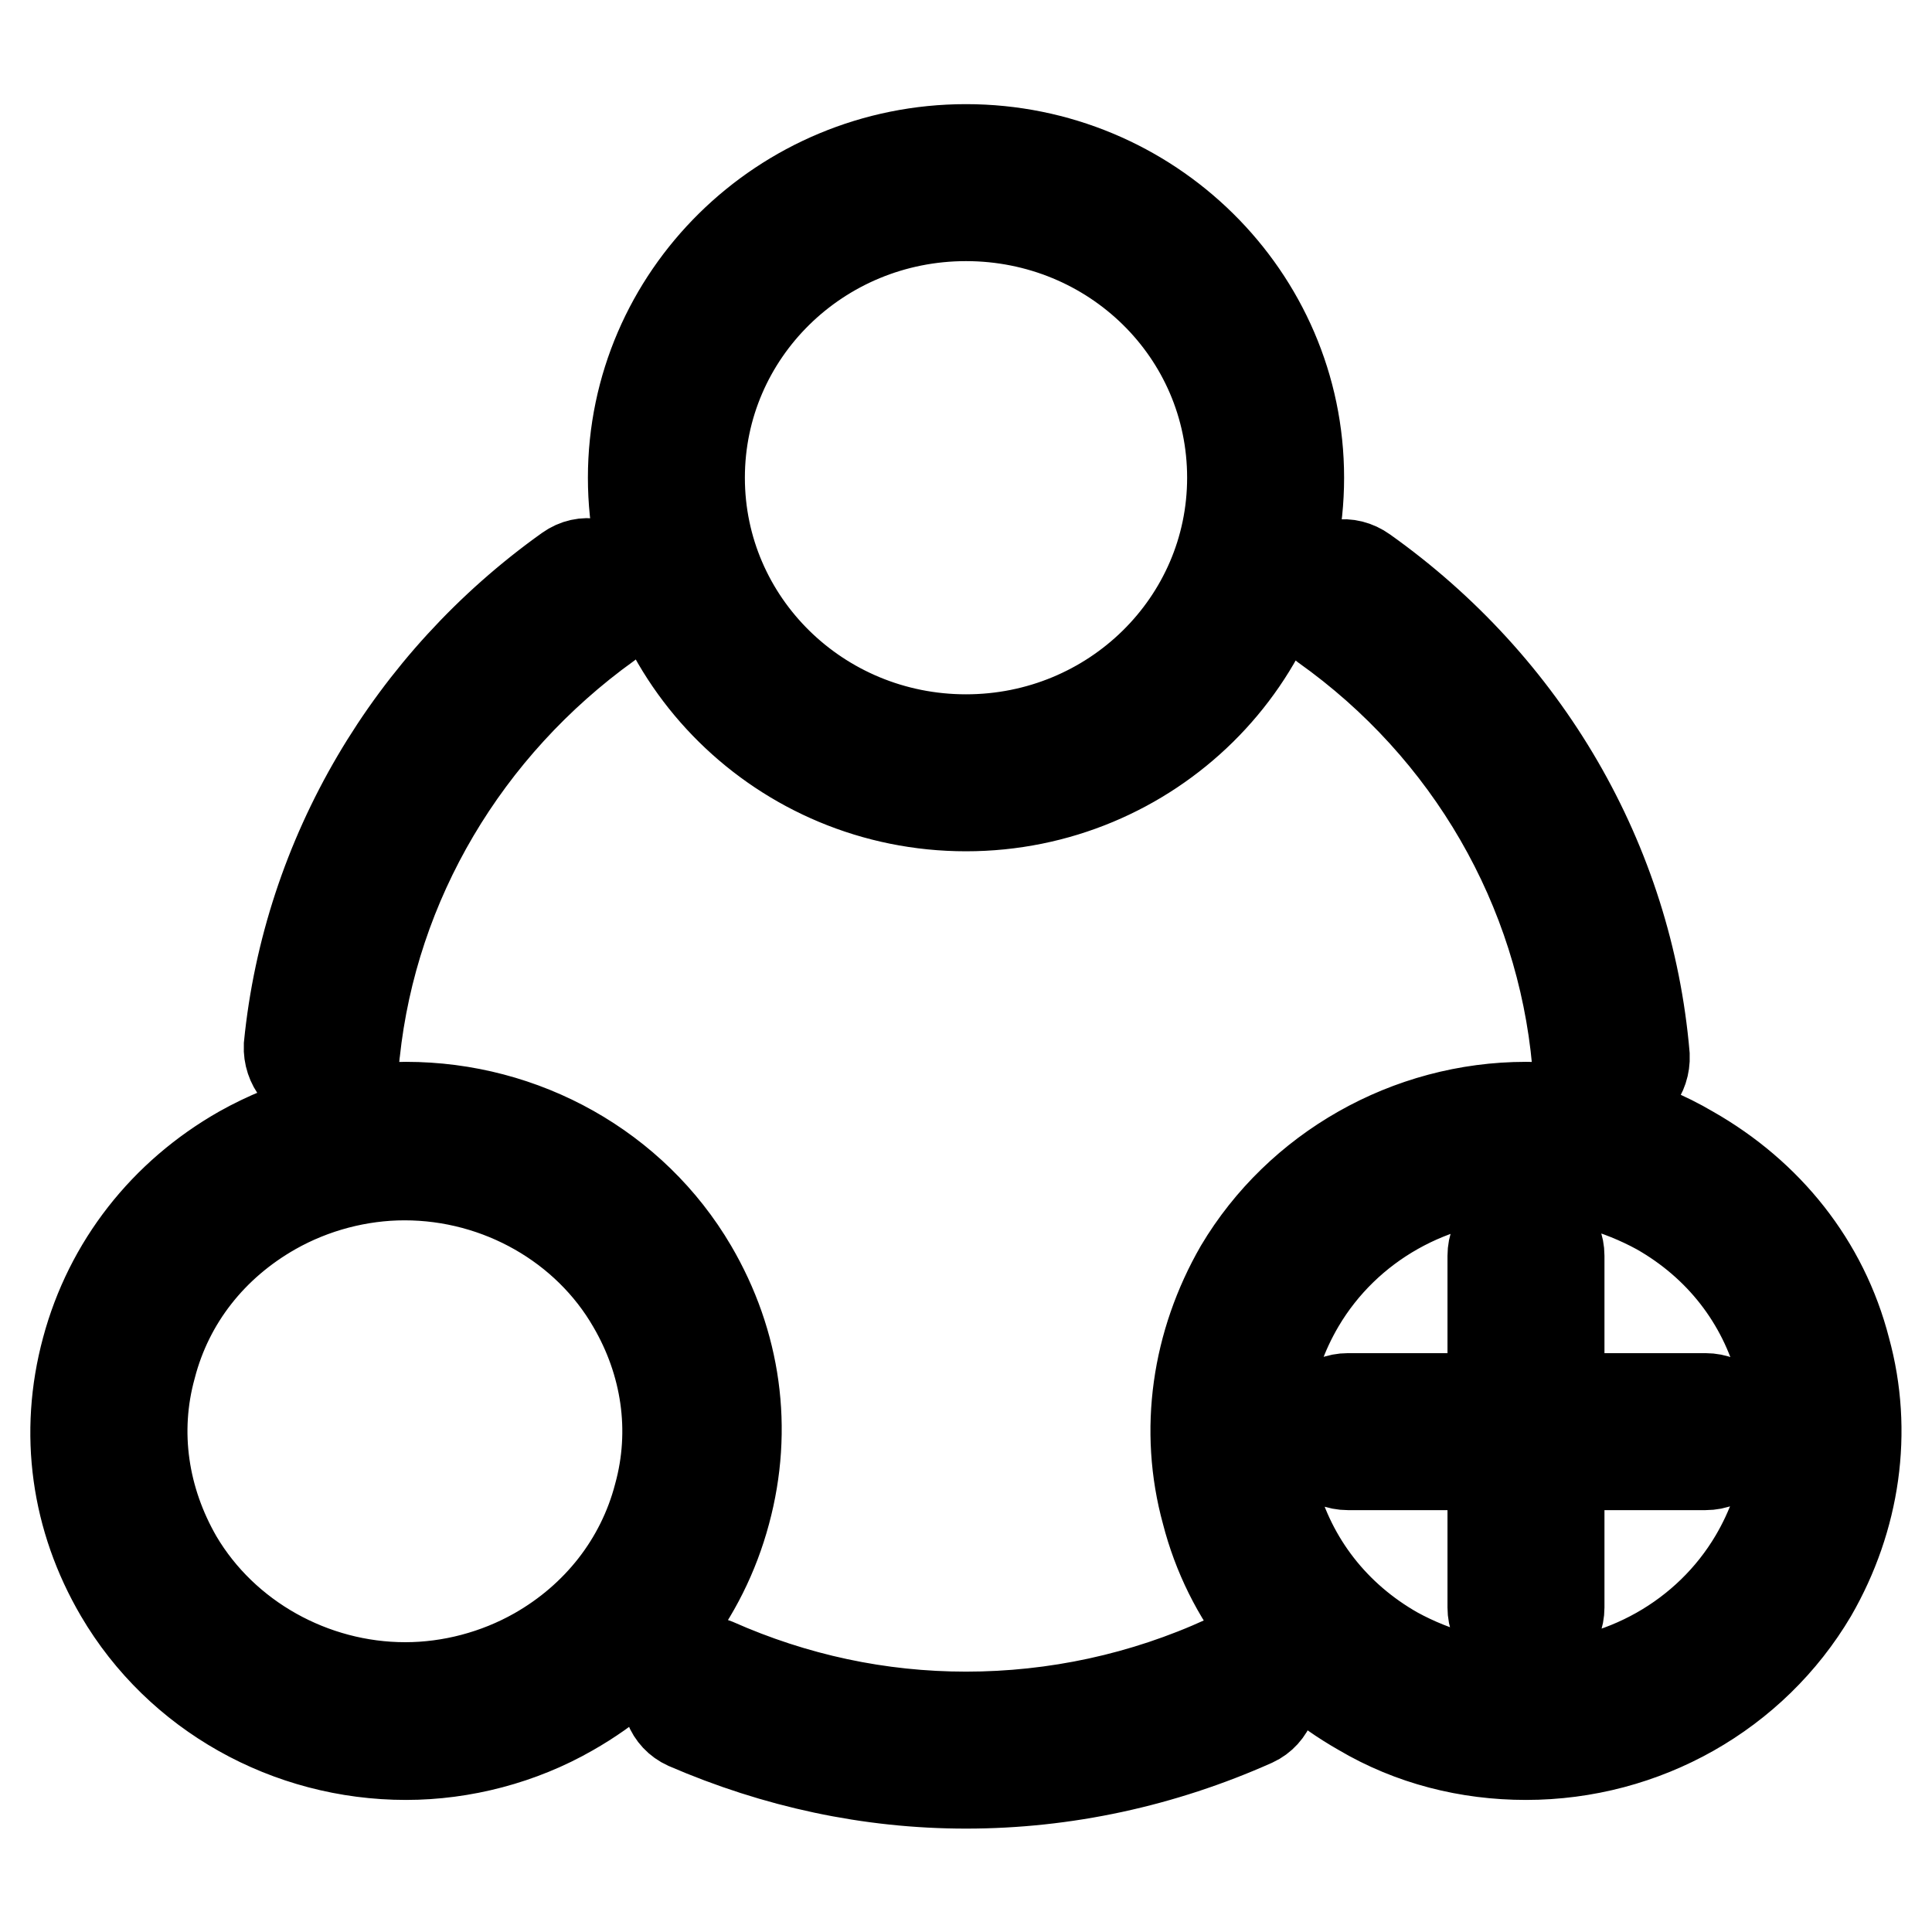
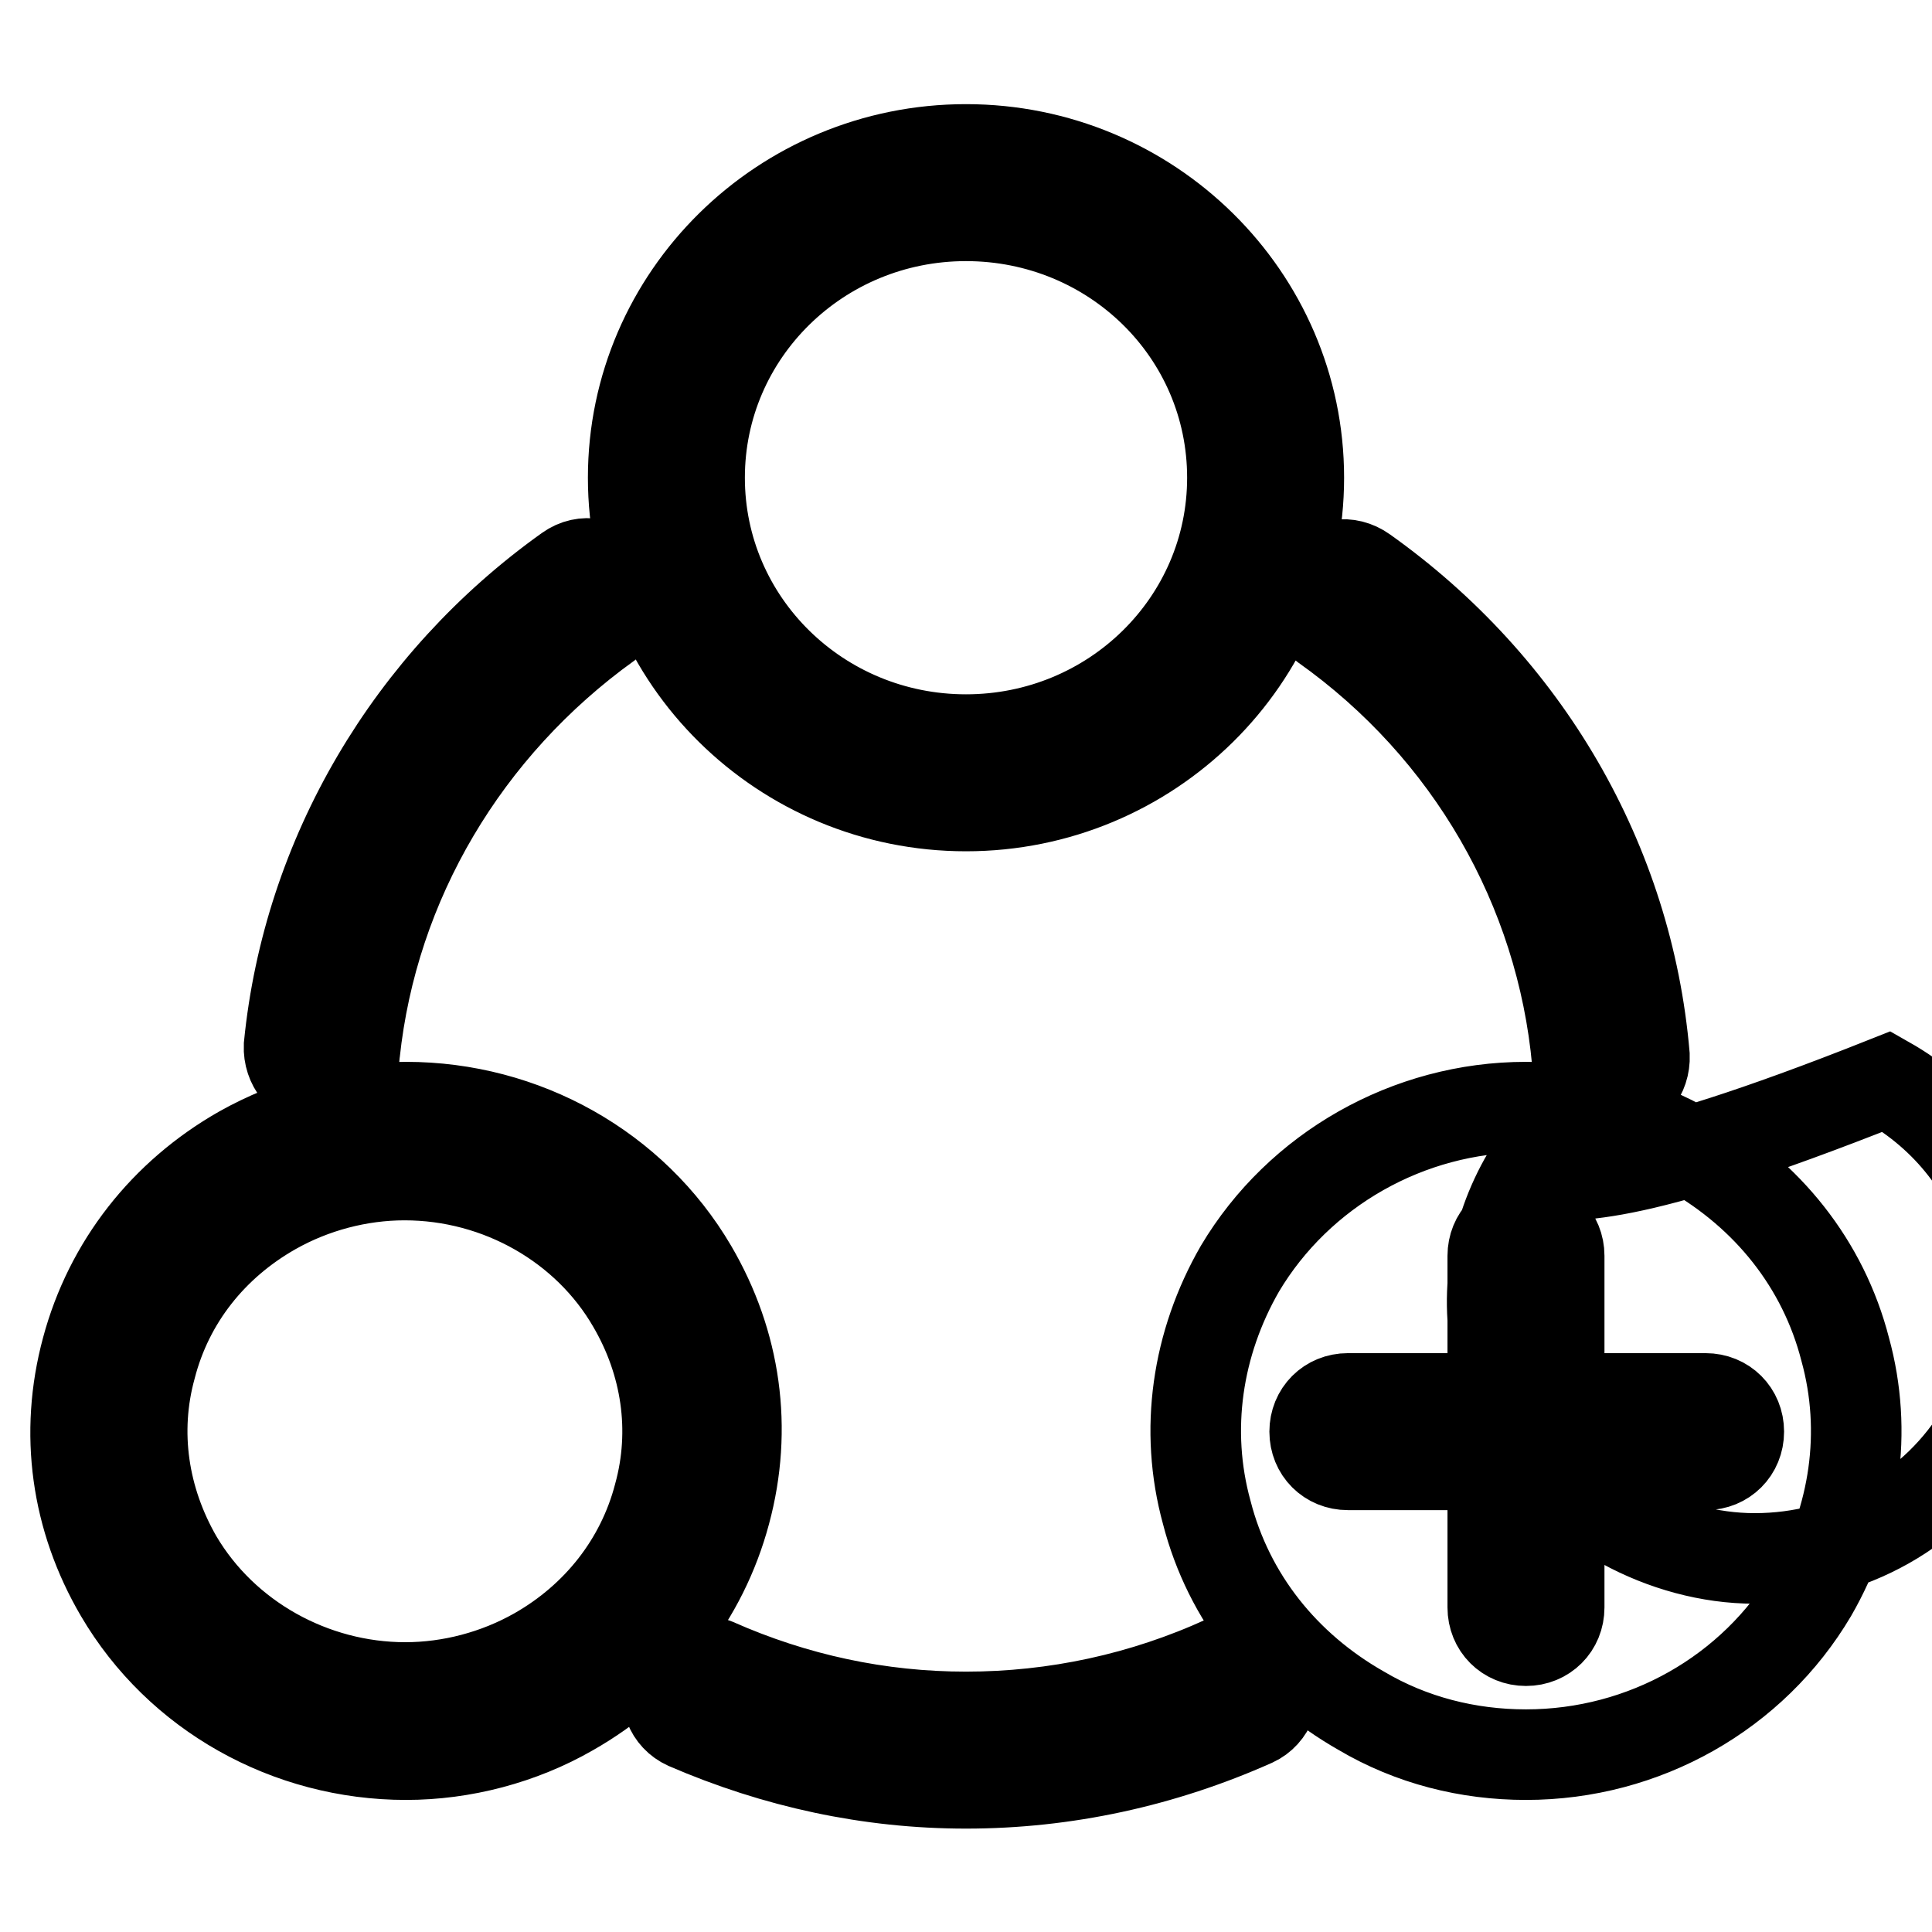
<svg xmlns="http://www.w3.org/2000/svg" version="1.1" x="0px" y="0px" viewBox="0 0 256 256" enable-background="new 0 0 256 256" xml:space="preserve">
  <g>
-     <path stroke-width="12" fill-opacity="0" stroke="#000000" d="M128,106.8c-24.3,0-44.1-19.5-44.1-43.5c0-24,19.8-43.5,44.1-43.5c24.3,0,44.1,19.5,44.1,43.5 C172.1,87.3,152.3,106.8,128,106.8z M128,28.6c-19.5,0-35.3,15.5-35.3,34.7c0,19.2,15.8,34.7,35.3,34.7s35.3-15.5,35.3-34.7 C163.3,44,147.5,28.6,128,28.6z M53.8,232.5c-15.6,0-30.1-8.1-37.9-21.4c-5.8-9.9-7.4-21.2-4.4-32.3c3-11.2,10.3-20.5,20.5-26.3 c6.6-3.7,14.2-5.8,21.8-5.8c15.6,0,30.1,8.1,37.9,21.4c5.8,9.9,7.4,21.2,4.4,32.3c-3,11.2-10.3,20.5-20.5,26.3 C69,230.5,61.3,232.5,53.8,232.5z M53.6,155.7c-6,0-12.1,1.6-17.4,4.6c-8.1,4.6-13.9,11.9-16.2,20.8c-2.4,8.7-1,17.7,3.5,25.5 c6.2,10.5,17.9,17,30.2,17c6,0,12.1-1.6,17.4-4.6c8.1-4.6,13.9-12,16.2-20.8c2.4-8.7,1-17.7-3.5-25.4 C77.8,162.4,66.2,155.7,53.6,155.7z M202.2,232.5c-7.7,0-15.2-1.9-21.8-5.8c-10.2-5.8-17.6-15-20.5-26.3c-3-10.9-1.3-22.4,4.4-32.3 c7.8-13.1,22.3-21.4,37.9-21.4c7.7,0,15.2,1.9,21.8,5.8c10.2,5.8,17.6,15,20.5,26.3c3,10.9,1.3,22.4-4.4,32.3 C232.3,224.3,217.9,232.5,202.2,232.5z M202.4,155.7c-12.5,0-24,6.5-30.2,17c-4.6,7.8-5.9,16.8-3.5,25.4 c2.4,8.9,8.1,16.2,16.2,20.8c5.3,2.9,11.4,4.6,17.4,4.6c12.5,0,24-6.5,30.2-17c4.6-7.8,5.9-16.8,3.5-25.4 c-2.4-8.9-8.1-16.2-16.2-20.8C214.5,157.4,208.4,155.7,202.4,155.7z M213.4,144.7c-2.2,0-4.1-1.8-4.4-4 c-2.1-23-14.2-44.1-33.5-57.8c-2.1-1.5-2.5-4.1-1-6.2c1.5-2.1,4.1-2.5,6.2-1c21.4,15.2,35,38.5,37.2,64.2c0.1,2.5-1.6,4.6-4,4.9 C213.6,144.7,213.6,144.7,213.4,144.7z M128,236.3c-12.8,0-25.2-2.7-37-7.8c-2.2-1-3.2-3.5-2.2-5.9c1-2.2,3.5-3.2,5.9-2.2 c10.6,4.7,21.8,7.1,33.3,7.1c11.8,0,23.5-2.5,34.4-7.5c2.2-1,4.9,0,5.9,2.2c1,2.2,0,4.9-2.2,5.9C154,233.5,141.1,236.3,128,236.3z  M42.7,143.5c-0.1,0-0.3,0-0.4,0c-2.4-0.3-4.1-2.4-4-4.9c2.5-25.2,16.1-48.2,37-63.1c2.1-1.5,4.7-0.9,6.2,1c1.5,2.1,0.9,4.7-1,6.2 C61.6,96.3,49.4,116.9,47,139.5C46.9,141.9,44.9,143.5,42.7,143.5z M226,194.1h-47.4c-2.5,0-4.4-1.9-4.4-4.4s1.9-4.4,4.4-4.4H226 c2.5,0,4.4,1.9,4.4,4.4S228.5,194.1,226,194.1z M202.2,217.4c-2.5,0-4.4-1.9-4.4-4.4v-46.6c0-2.5,1.9-4.4,4.4-4.4 c2.5,0,4.4,1.9,4.4,4.4V213C206.6,215.5,204.7,217.4,202.2,217.4z" />
+     <path stroke-width="12" fill-opacity="0" stroke="#000000" d="M128,106.8c-24.3,0-44.1-19.5-44.1-43.5c0-24,19.8-43.5,44.1-43.5c24.3,0,44.1,19.5,44.1,43.5 C172.1,87.3,152.3,106.8,128,106.8z M128,28.6c-19.5,0-35.3,15.5-35.3,34.7c0,19.2,15.8,34.7,35.3,34.7s35.3-15.5,35.3-34.7 C163.3,44,147.5,28.6,128,28.6z M53.8,232.5c-15.6,0-30.1-8.1-37.9-21.4c-5.8-9.9-7.4-21.2-4.4-32.3c3-11.2,10.3-20.5,20.5-26.3 c6.6-3.7,14.2-5.8,21.8-5.8c15.6,0,30.1,8.1,37.9,21.4c5.8,9.9,7.4,21.2,4.4,32.3c-3,11.2-10.3,20.5-20.5,26.3 C69,230.5,61.3,232.5,53.8,232.5z M53.6,155.7c-6,0-12.1,1.6-17.4,4.6c-8.1,4.6-13.9,11.9-16.2,20.8c-2.4,8.7-1,17.7,3.5,25.5 c6.2,10.5,17.9,17,30.2,17c6,0,12.1-1.6,17.4-4.6c8.1-4.6,13.9-12,16.2-20.8c2.4-8.7,1-17.7-3.5-25.4 C77.8,162.4,66.2,155.7,53.6,155.7z M202.2,232.5c-7.7,0-15.2-1.9-21.8-5.8c-10.2-5.8-17.6-15-20.5-26.3c-3-10.9-1.3-22.4,4.4-32.3 c7.8-13.1,22.3-21.4,37.9-21.4c7.7,0,15.2,1.9,21.8,5.8c10.2,5.8,17.6,15,20.5,26.3c3,10.9,1.3,22.4-4.4,32.3 C232.3,224.3,217.9,232.5,202.2,232.5z M202.4,155.7c-4.6,7.8-5.9,16.8-3.5,25.4 c2.4,8.9,8.1,16.2,16.2,20.8c5.3,2.9,11.4,4.6,17.4,4.6c12.5,0,24-6.5,30.2-17c4.6-7.8,5.9-16.8,3.5-25.4 c-2.4-8.9-8.1-16.2-16.2-20.8C214.5,157.4,208.4,155.7,202.4,155.7z M213.4,144.7c-2.2,0-4.1-1.8-4.4-4 c-2.1-23-14.2-44.1-33.5-57.8c-2.1-1.5-2.5-4.1-1-6.2c1.5-2.1,4.1-2.5,6.2-1c21.4,15.2,35,38.5,37.2,64.2c0.1,2.5-1.6,4.6-4,4.9 C213.6,144.7,213.6,144.7,213.4,144.7z M128,236.3c-12.8,0-25.2-2.7-37-7.8c-2.2-1-3.2-3.5-2.2-5.9c1-2.2,3.5-3.2,5.9-2.2 c10.6,4.7,21.8,7.1,33.3,7.1c11.8,0,23.5-2.5,34.4-7.5c2.2-1,4.9,0,5.9,2.2c1,2.2,0,4.9-2.2,5.9C154,233.5,141.1,236.3,128,236.3z  M42.7,143.5c-0.1,0-0.3,0-0.4,0c-2.4-0.3-4.1-2.4-4-4.9c2.5-25.2,16.1-48.2,37-63.1c2.1-1.5,4.7-0.9,6.2,1c1.5,2.1,0.9,4.7-1,6.2 C61.6,96.3,49.4,116.9,47,139.5C46.9,141.9,44.9,143.5,42.7,143.5z M226,194.1h-47.4c-2.5,0-4.4-1.9-4.4-4.4s1.9-4.4,4.4-4.4H226 c2.5,0,4.4,1.9,4.4,4.4S228.5,194.1,226,194.1z M202.2,217.4c-2.5,0-4.4-1.9-4.4-4.4v-46.6c0-2.5,1.9-4.4,4.4-4.4 c2.5,0,4.4,1.9,4.4,4.4V213C206.6,215.5,204.7,217.4,202.2,217.4z" />
  </g>
</svg>